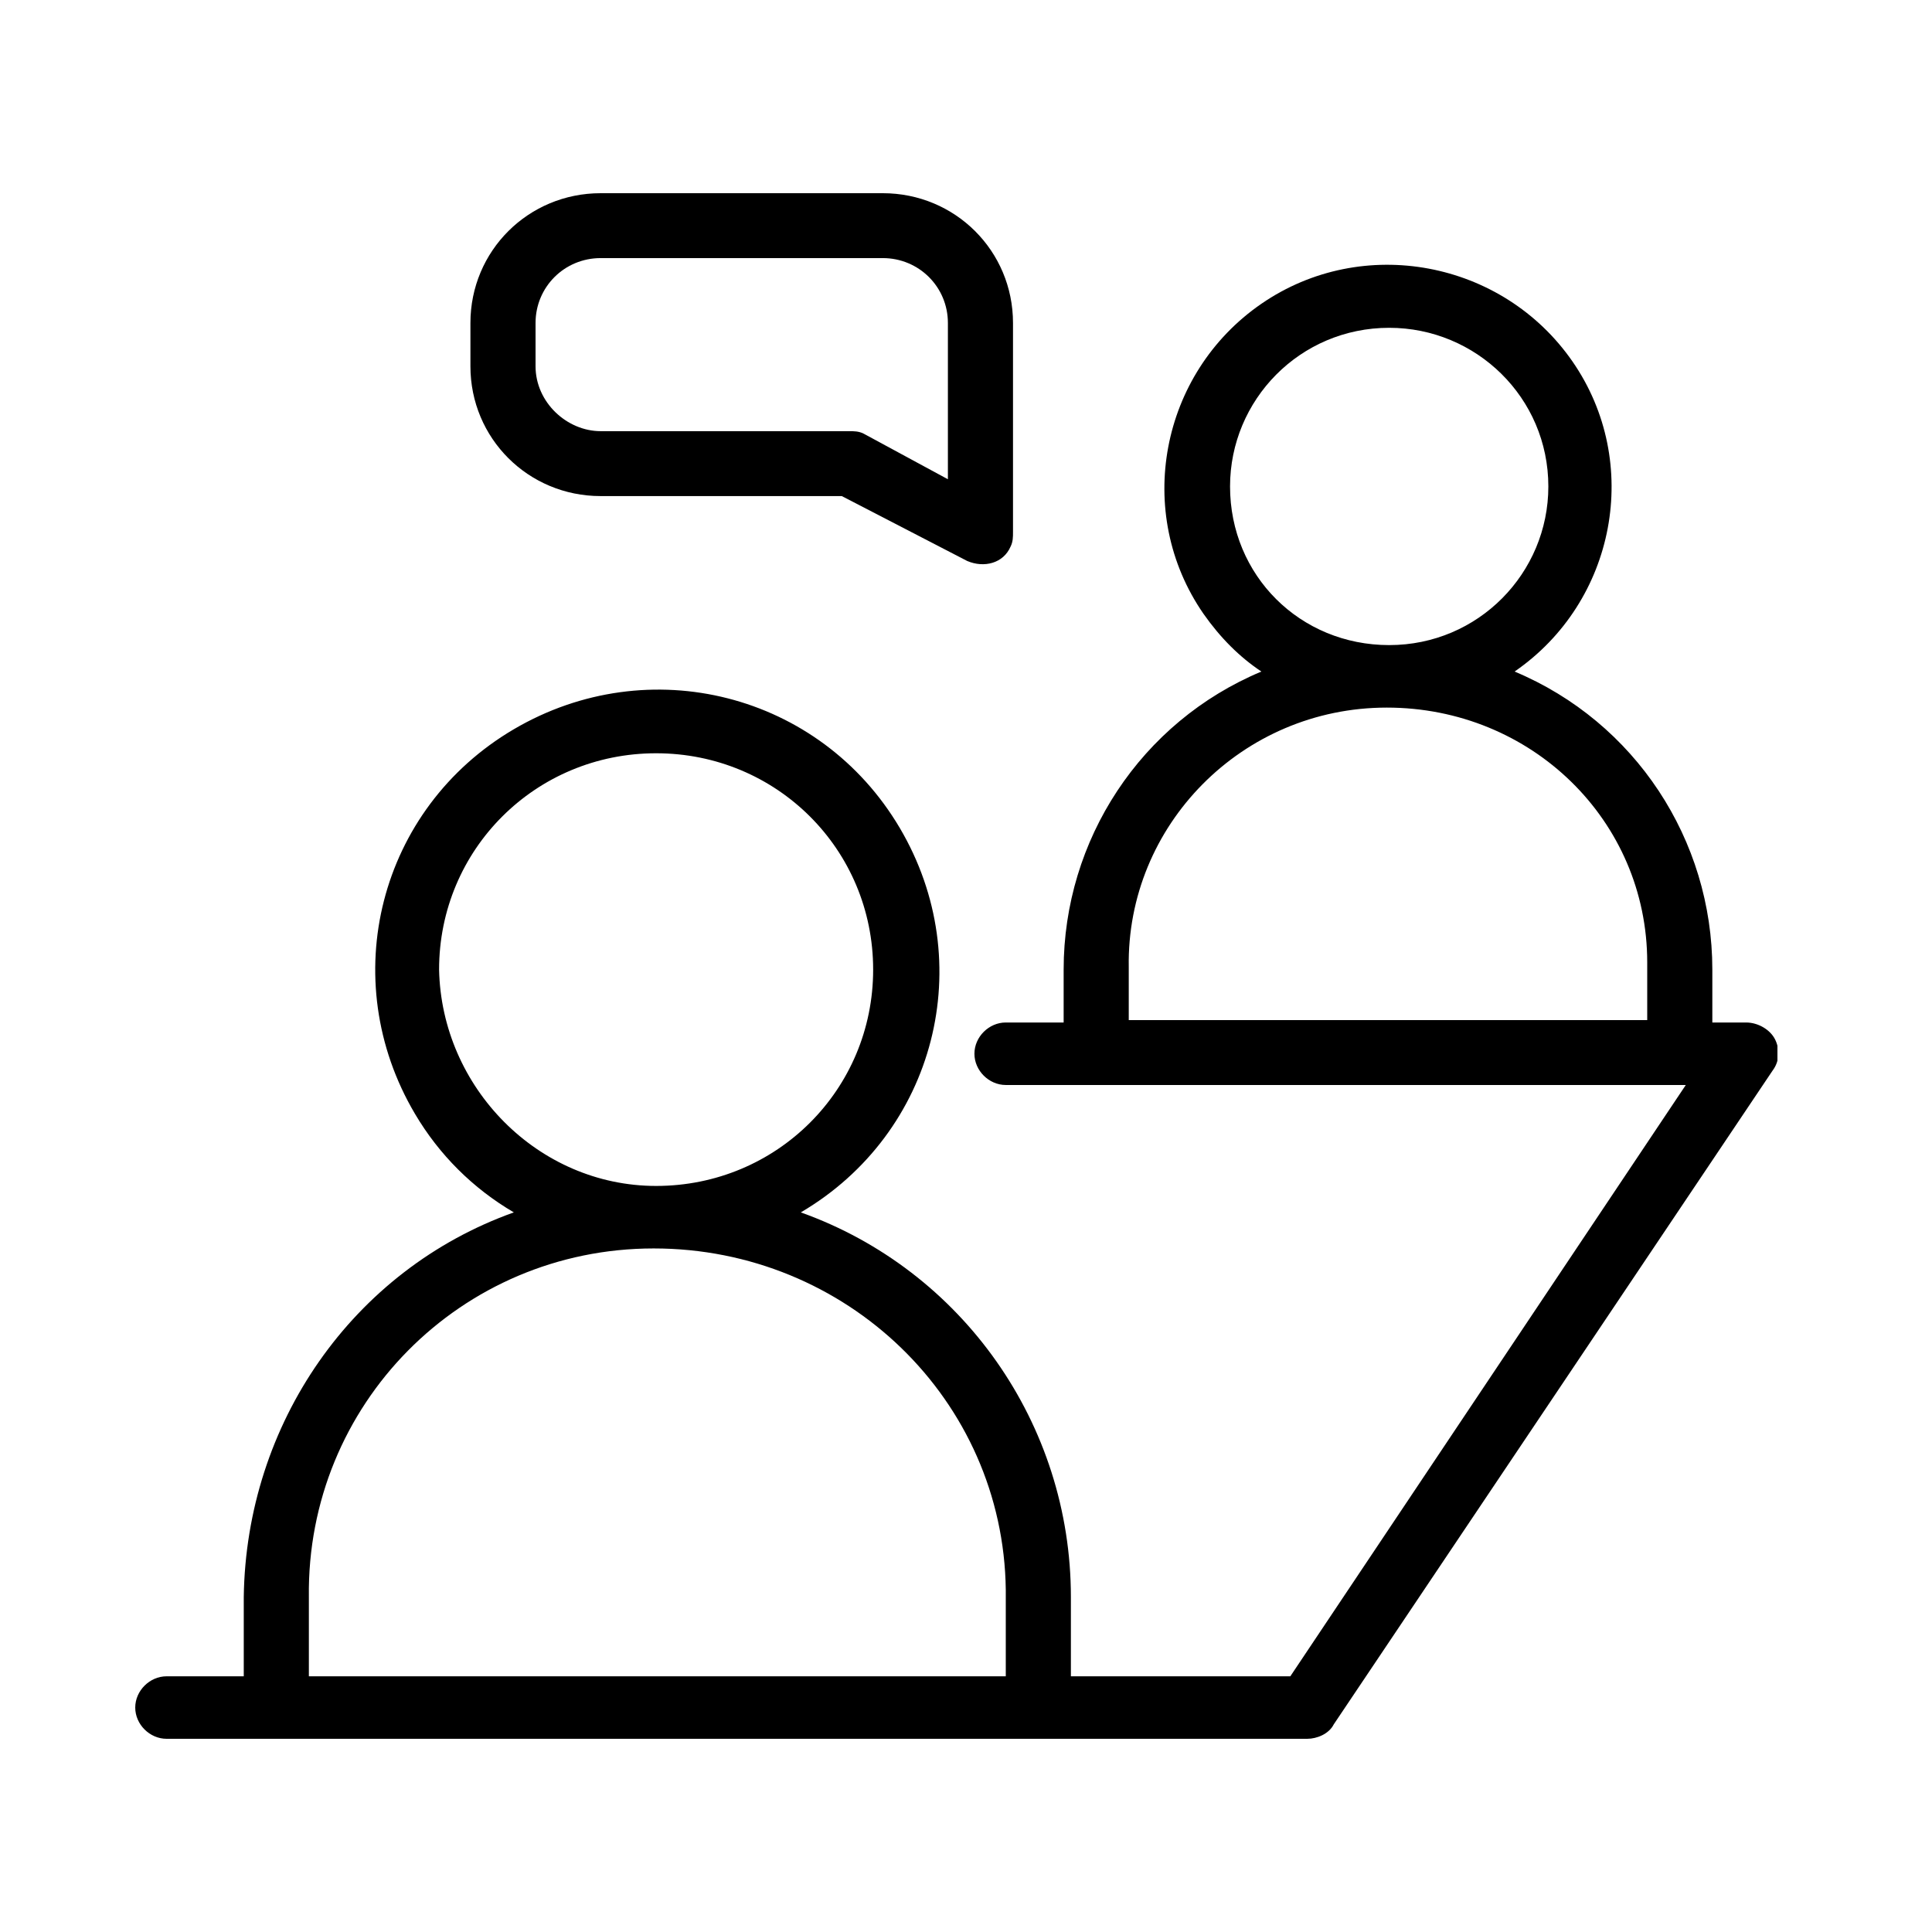
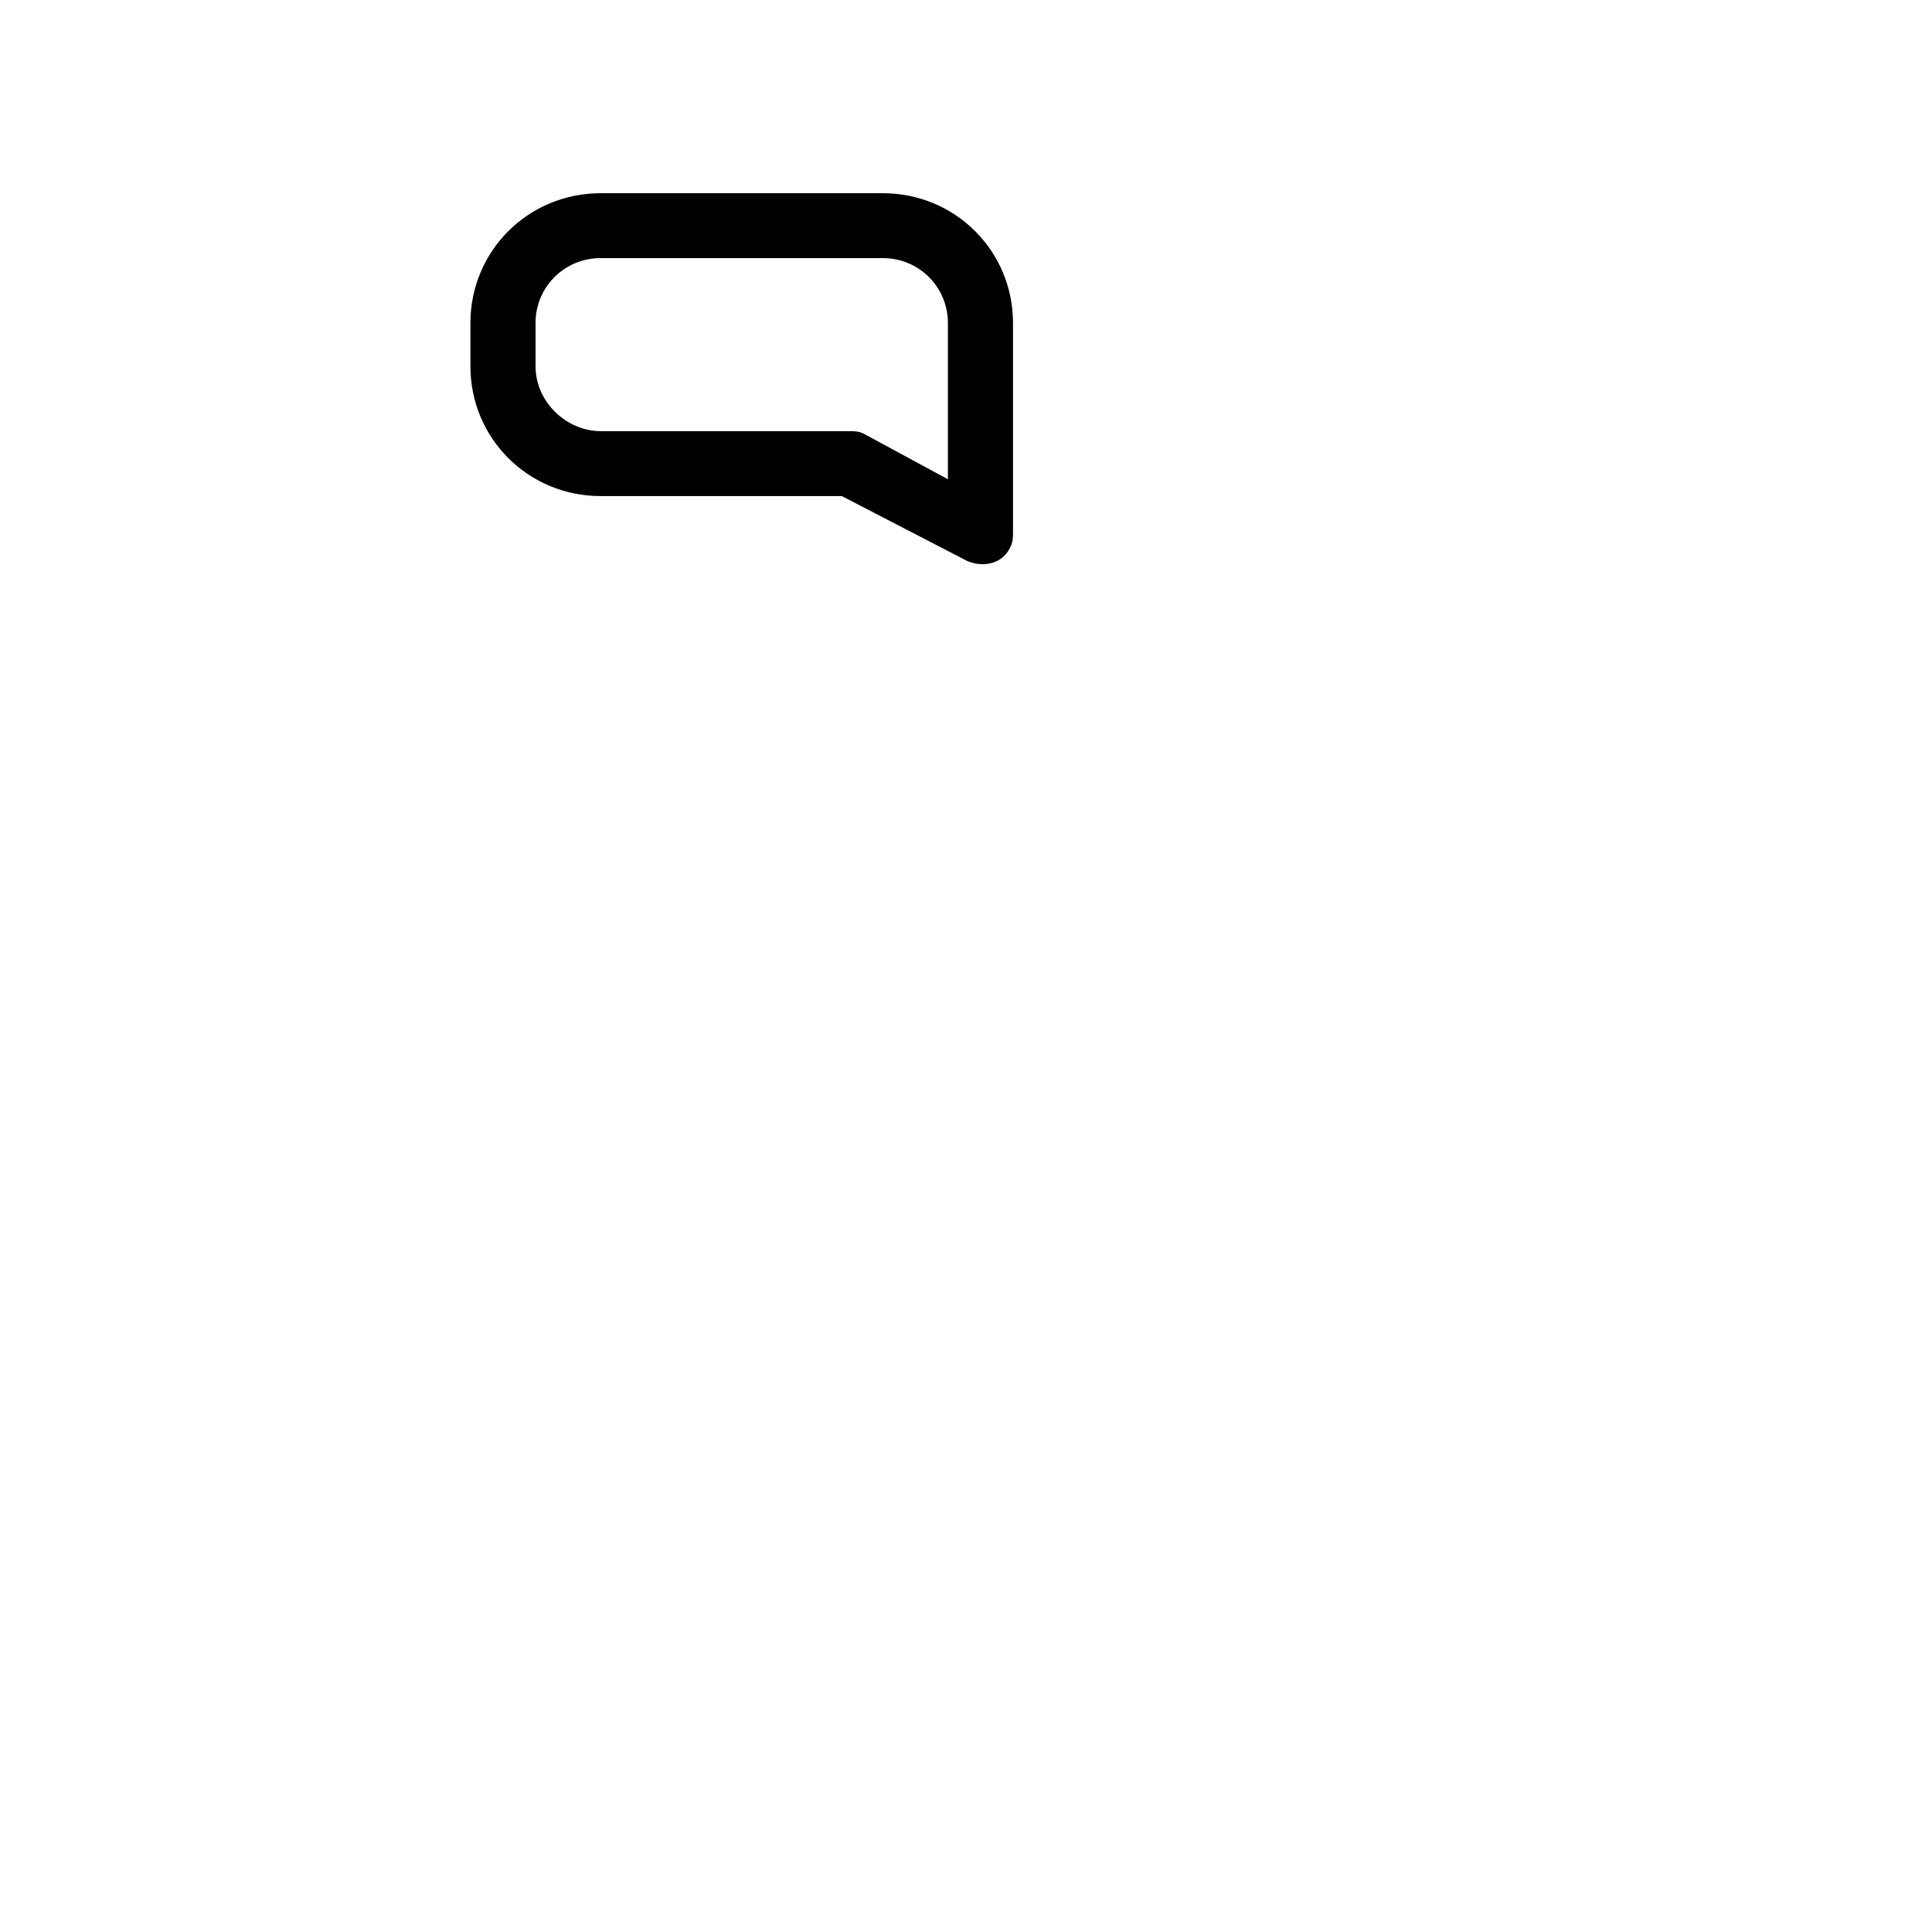
<svg xmlns="http://www.w3.org/2000/svg" width="100" height="100" viewBox="0 0 100 100" fill="none">
  <g clip-path="url(#clip0_8_170)">
-     <path d="M52.059 86.765H15.987V82.659C15.862 72.706 23.85 64.619 33.836 64.619C43.821 64.619 51.934 72.457 52.059 82.286C52.059 82.411 52.059 82.411 52.059 82.535V86.765ZM22.727 50.187C22.727 43.966 27.72 38.989 33.96 38.989C40.201 38.989 45.194 43.966 45.194 50.187C45.194 56.407 40.201 61.384 33.96 61.384C27.844 61.384 22.852 56.283 22.727 50.187ZM85.26 52.799H58.424V50.062C58.3 42.722 64.291 36.625 71.78 36.625C79.269 36.625 85.26 42.473 85.26 49.813C85.26 49.938 85.26 49.938 85.26 50.062V52.799ZM63.667 25.179C63.667 20.7 67.286 16.967 71.904 16.967C76.398 16.967 80.142 20.575 80.142 25.179C80.142 29.658 76.523 33.39 71.904 33.39C67.286 33.39 63.667 29.782 63.667 25.179ZM91.875 53.795C91.626 53.297 91.001 52.924 90.377 52.924H88.63V50.187C88.63 43.468 84.636 37.372 78.395 34.759C83.637 31.151 85.01 23.935 81.391 18.709C77.771 13.484 70.532 12.115 65.289 15.723C60.047 19.331 58.674 26.547 62.294 31.773C63.167 33.017 64.166 34.012 65.289 34.759C59.048 37.372 55.054 43.468 55.054 50.187V52.924H52.059C51.185 52.924 50.436 53.67 50.436 54.541C50.436 55.412 51.185 56.159 52.059 56.159H87.257L66.787 86.765H55.429V82.659C55.429 73.701 49.812 65.739 41.449 62.753C48.439 58.647 50.686 49.813 46.567 42.846C42.448 35.879 33.586 33.639 26.596 37.745C19.607 41.851 17.36 50.684 21.479 57.652C22.727 59.767 24.474 61.509 26.596 62.753C18.233 65.739 12.742 73.701 12.617 82.659V86.765H8.623C7.749 86.765 7 87.512 7 88.383C7 89.254 7.749 90 8.623 90H67.661C68.16 90 68.784 89.751 69.034 89.254L91.75 55.412C92.125 54.914 92.125 54.292 91.875 53.795Z" fill="black" />
    <path d="M27.72 18.958V16.718C27.72 14.852 29.217 13.359 31.09 13.359H45.693C47.565 13.359 49.063 14.852 49.063 16.718V24.806L44.695 22.442C44.445 22.317 44.195 22.317 43.946 22.317H31.09C29.342 22.317 27.72 20.824 27.72 18.958ZM43.571 25.677L50.062 29.036C50.935 29.409 51.934 29.16 52.308 28.289C52.433 28.04 52.433 27.792 52.433 27.543V16.718C52.433 12.986 49.438 10 45.693 10H31.09C27.345 10 24.349 12.986 24.349 16.718V18.958C24.349 22.691 27.345 25.677 31.09 25.677H43.571Z" fill="black" />
  </g>
  <defs>
    <clipPath id="clip0_8_170">
      <rect width="85" height="80" fill="white" transform="translate(7 10)" />
    </clipPath>
  </defs>
</svg>